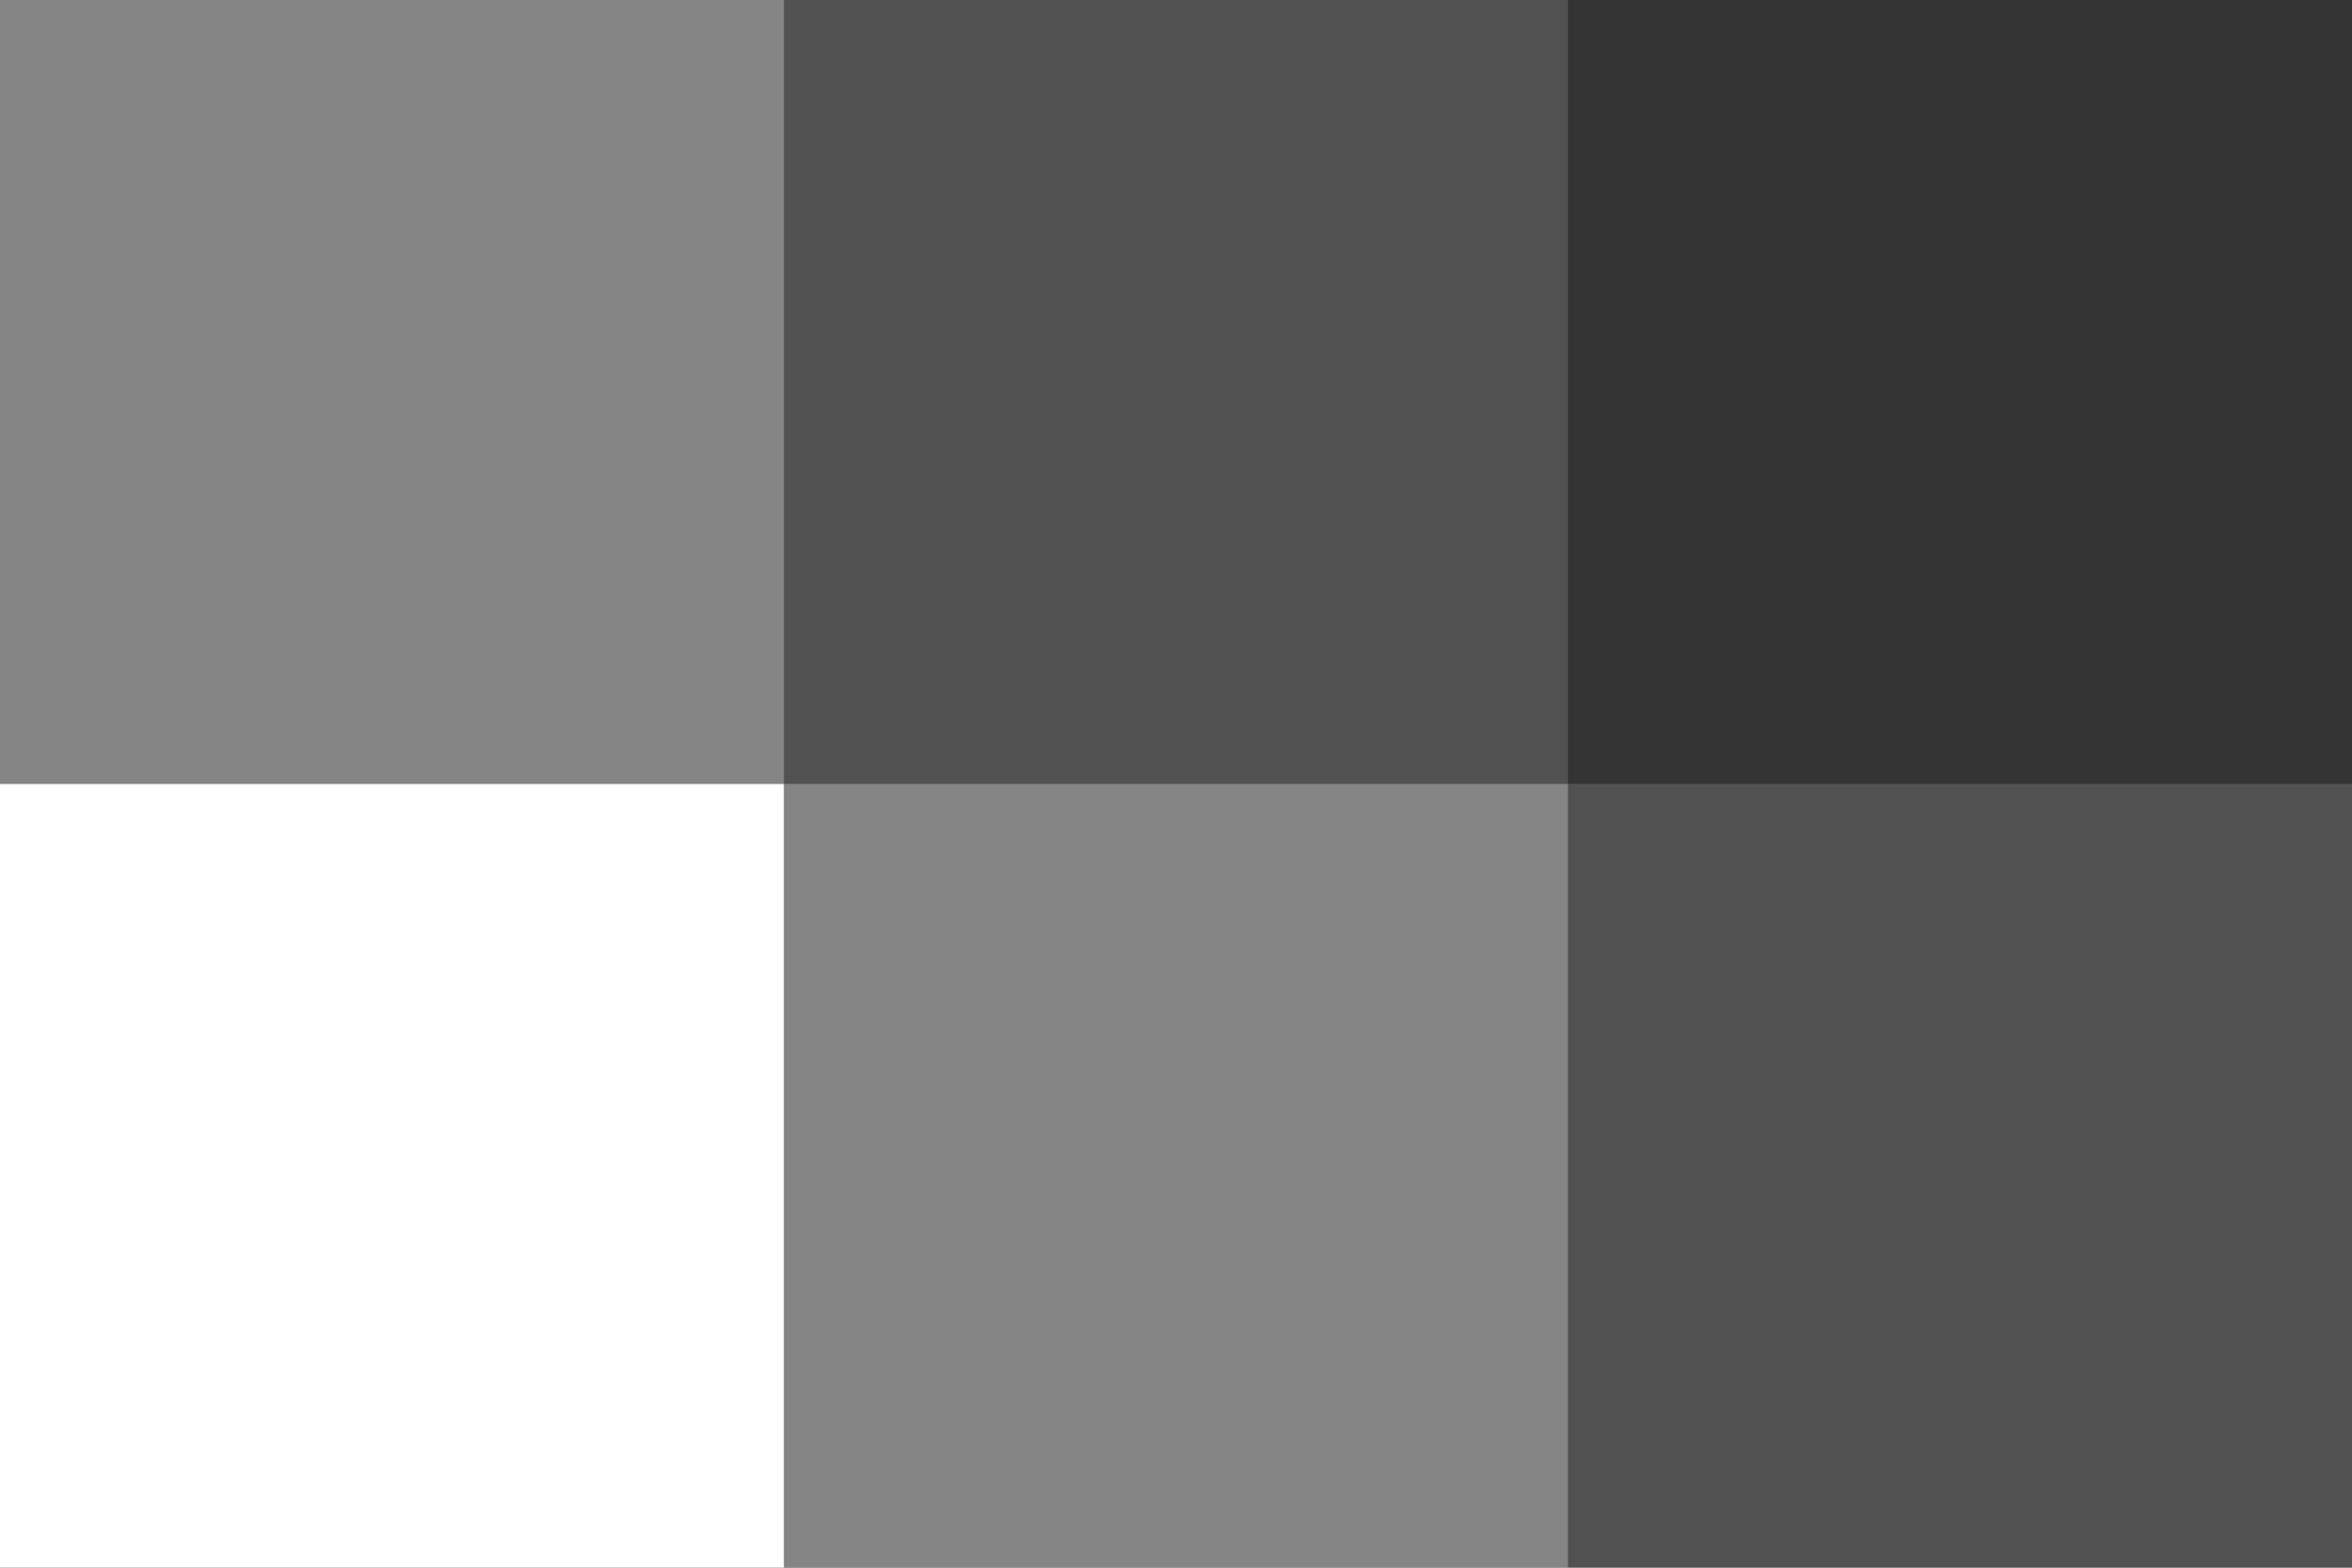
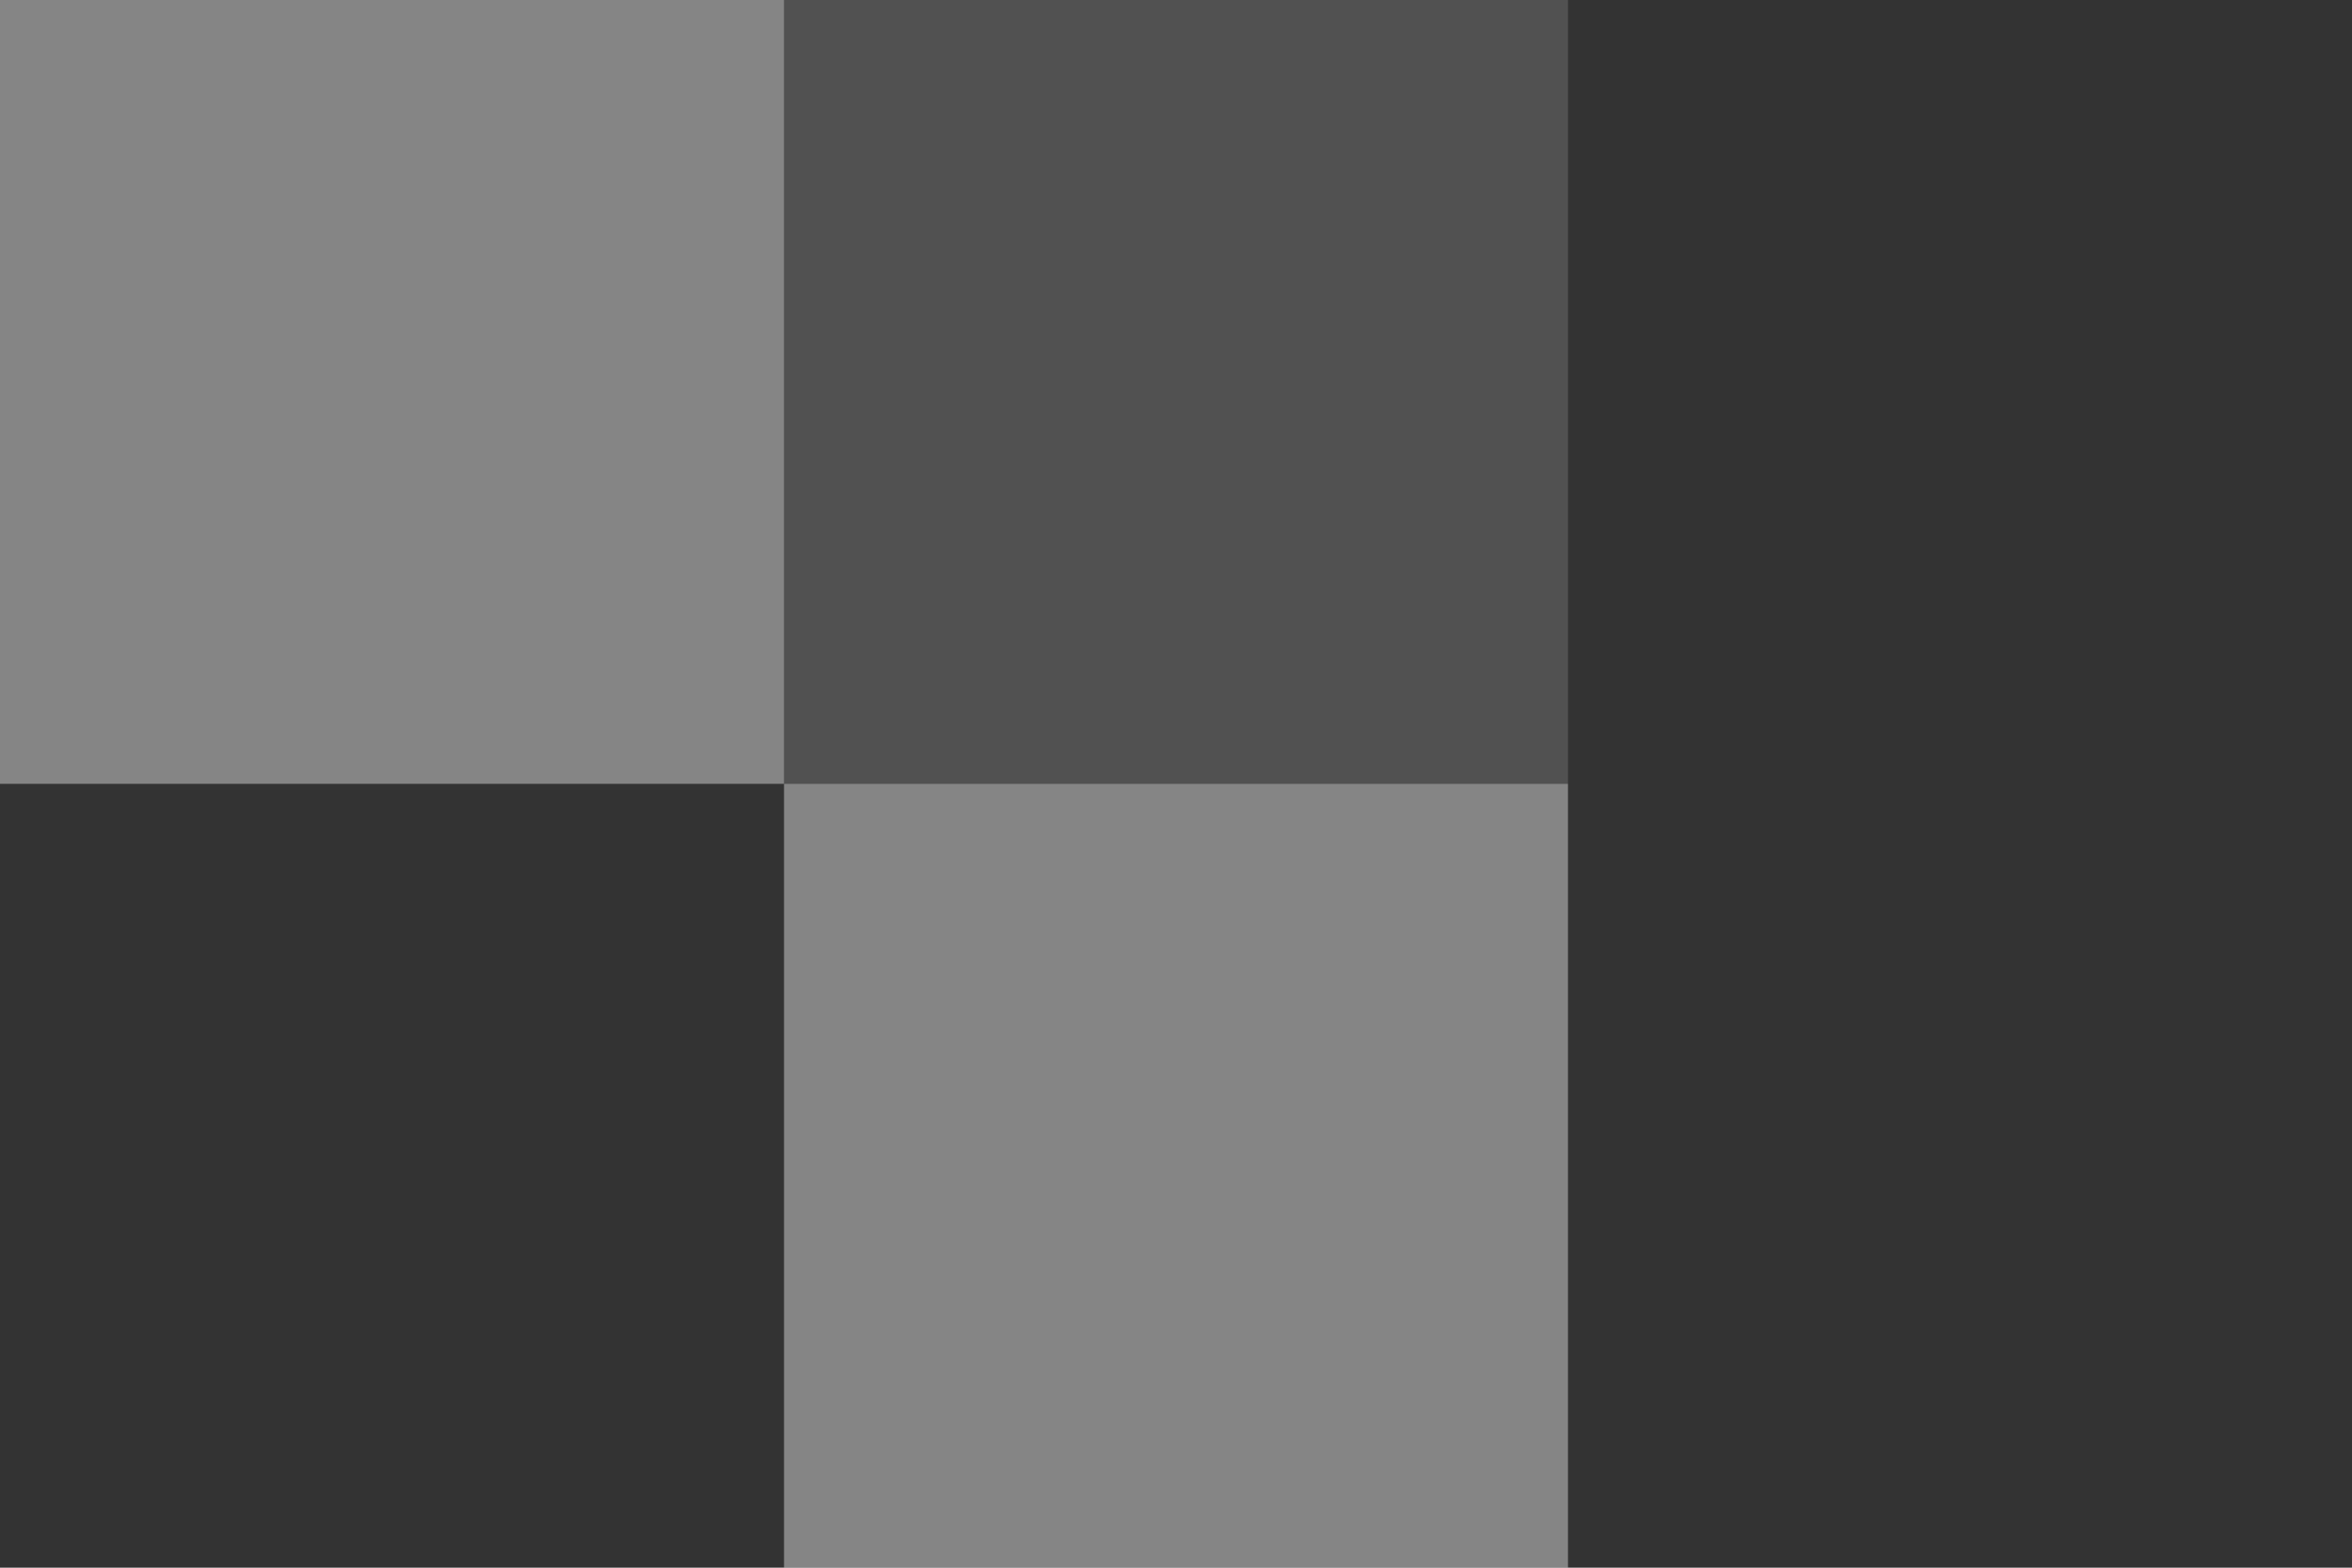
<svg xmlns="http://www.w3.org/2000/svg" width="90" height="60" viewBox="0 0 90 60" fill="none">
  <rect x="0" y="0" width="90" height="60" fill="#333333" stroke="none" />
-   <rect y="30" width="30" height="30" fill="white" />
  <rect width="30" height="30" fill="white" fill-opacity="0.4" />
  <rect x="30" width="30" height="30" fill="white" fill-opacity="0.15" />
  <rect x="30" y="30" width="30" height="30" fill="white" fill-opacity="0.4" />
-   <rect x="60" y="30" width="30" height="30" fill="white" fill-opacity="0.15" />
</svg>